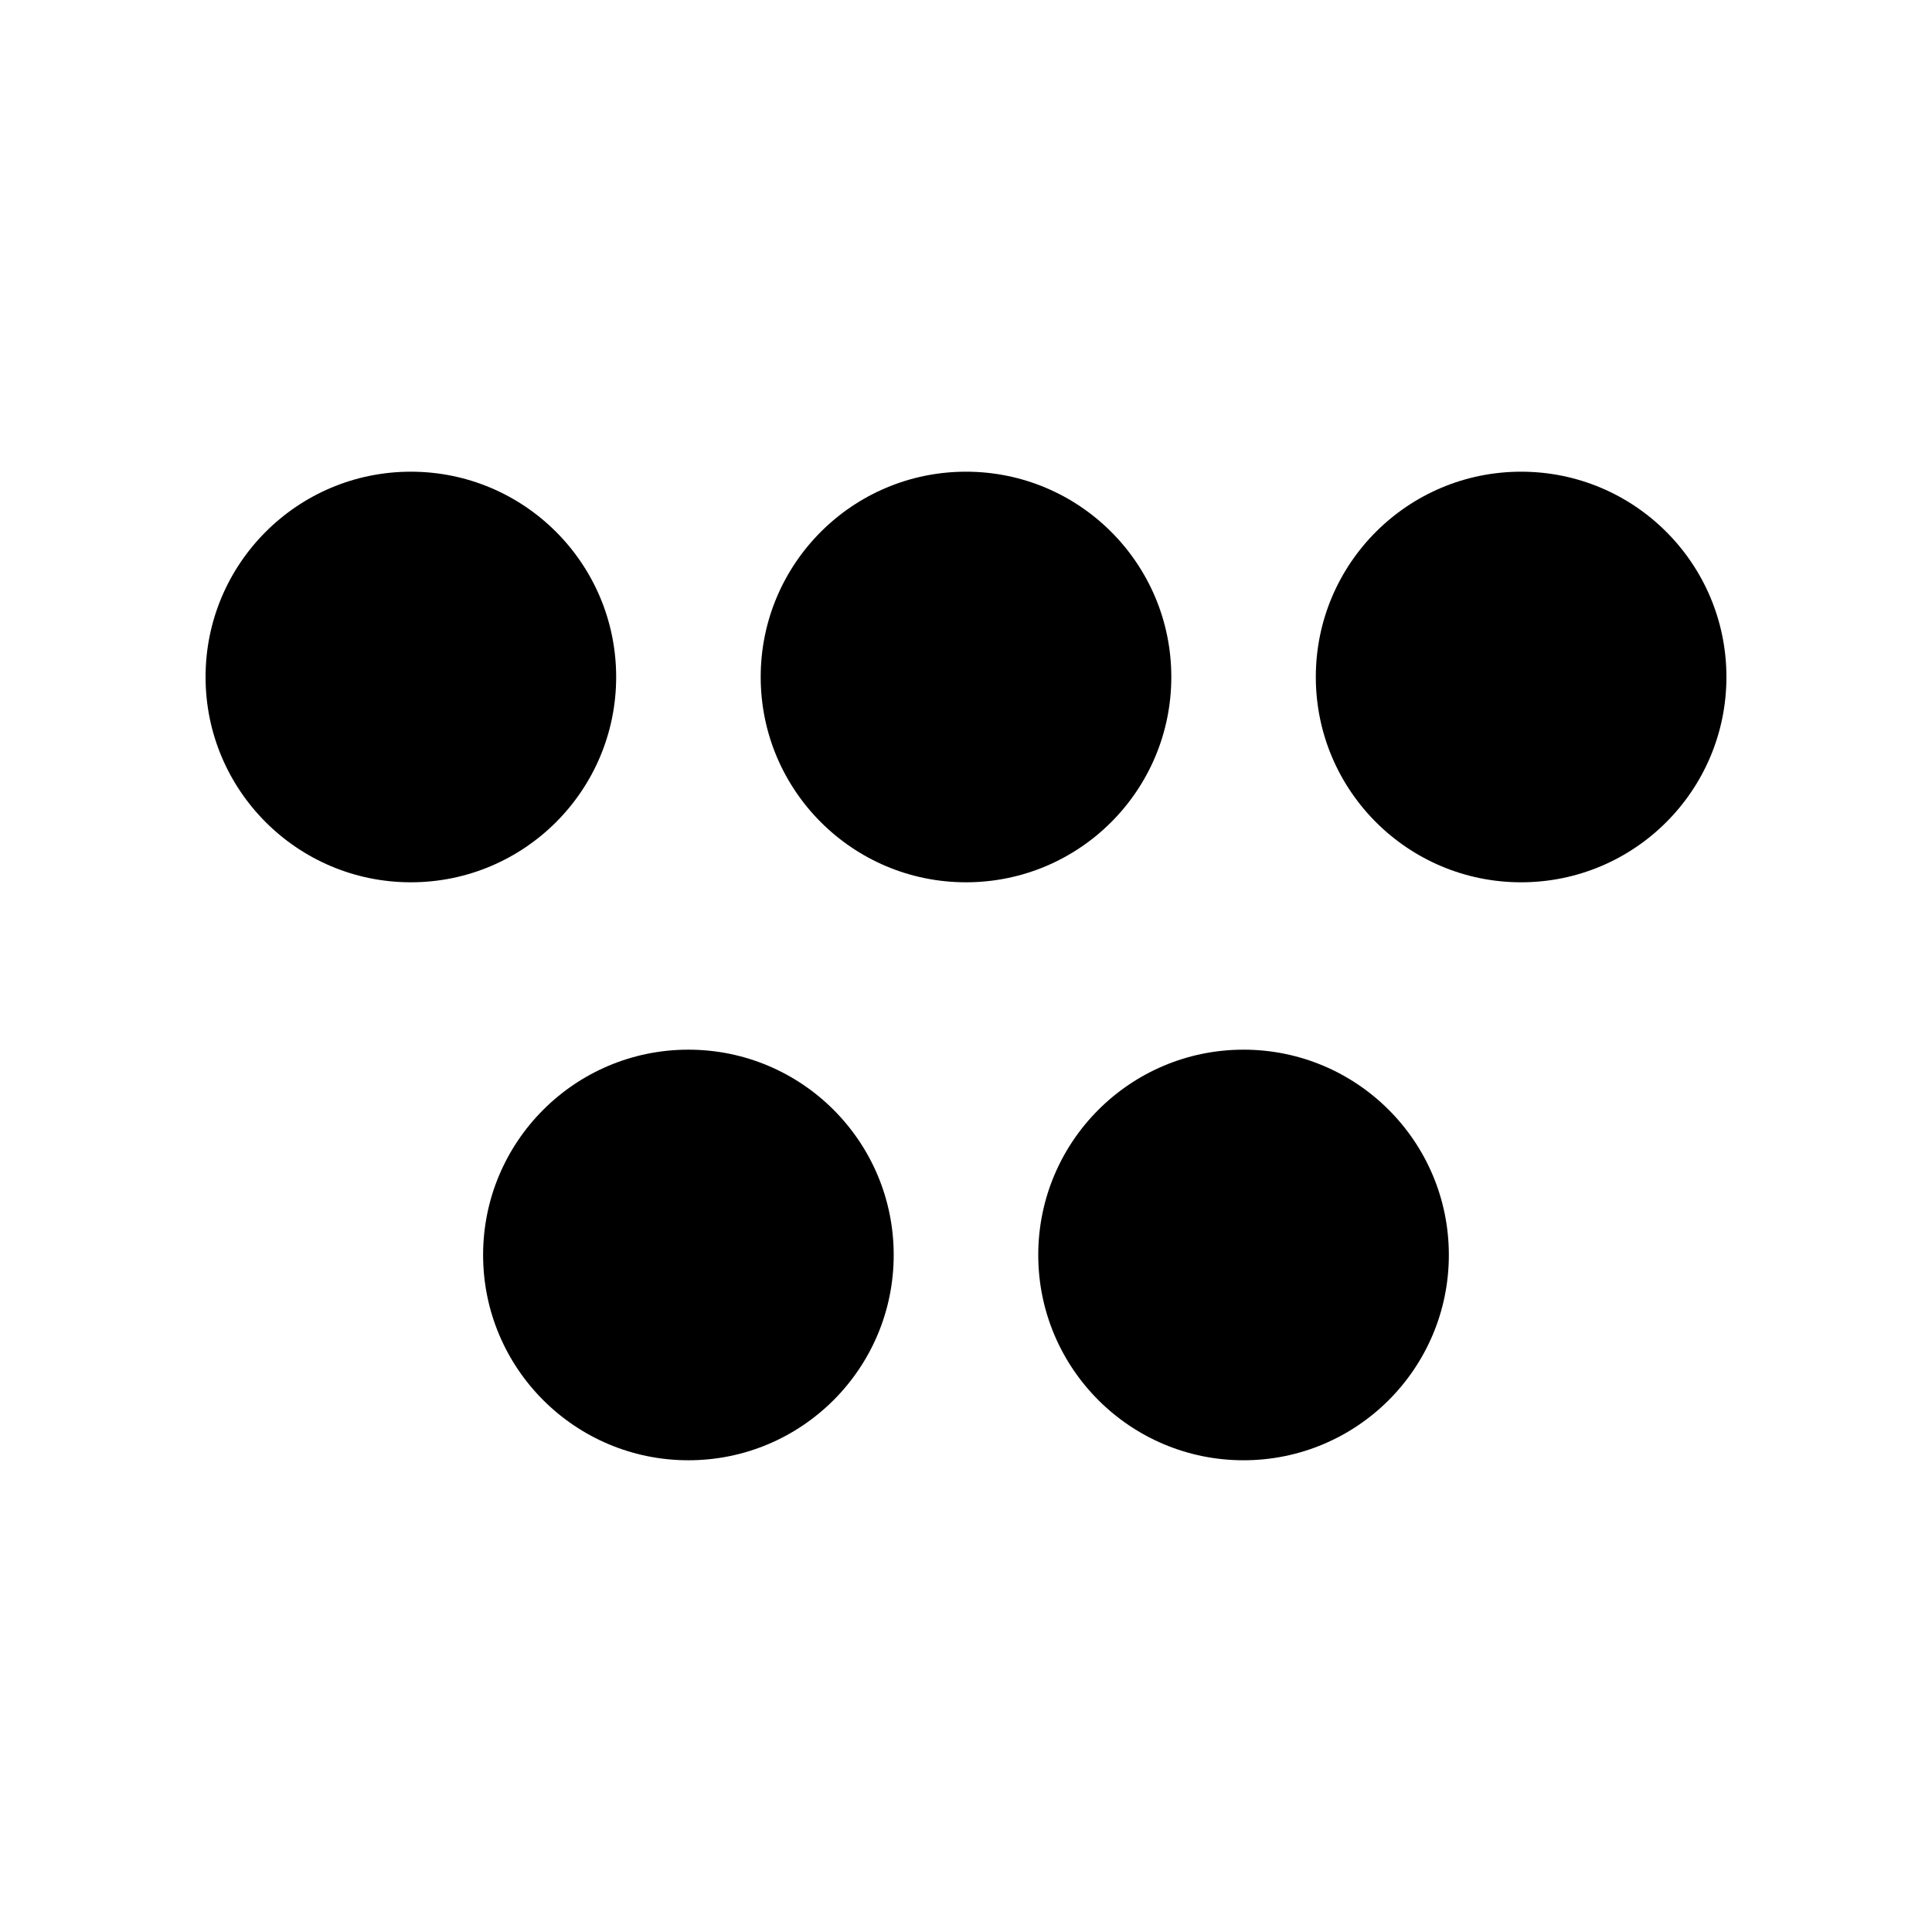
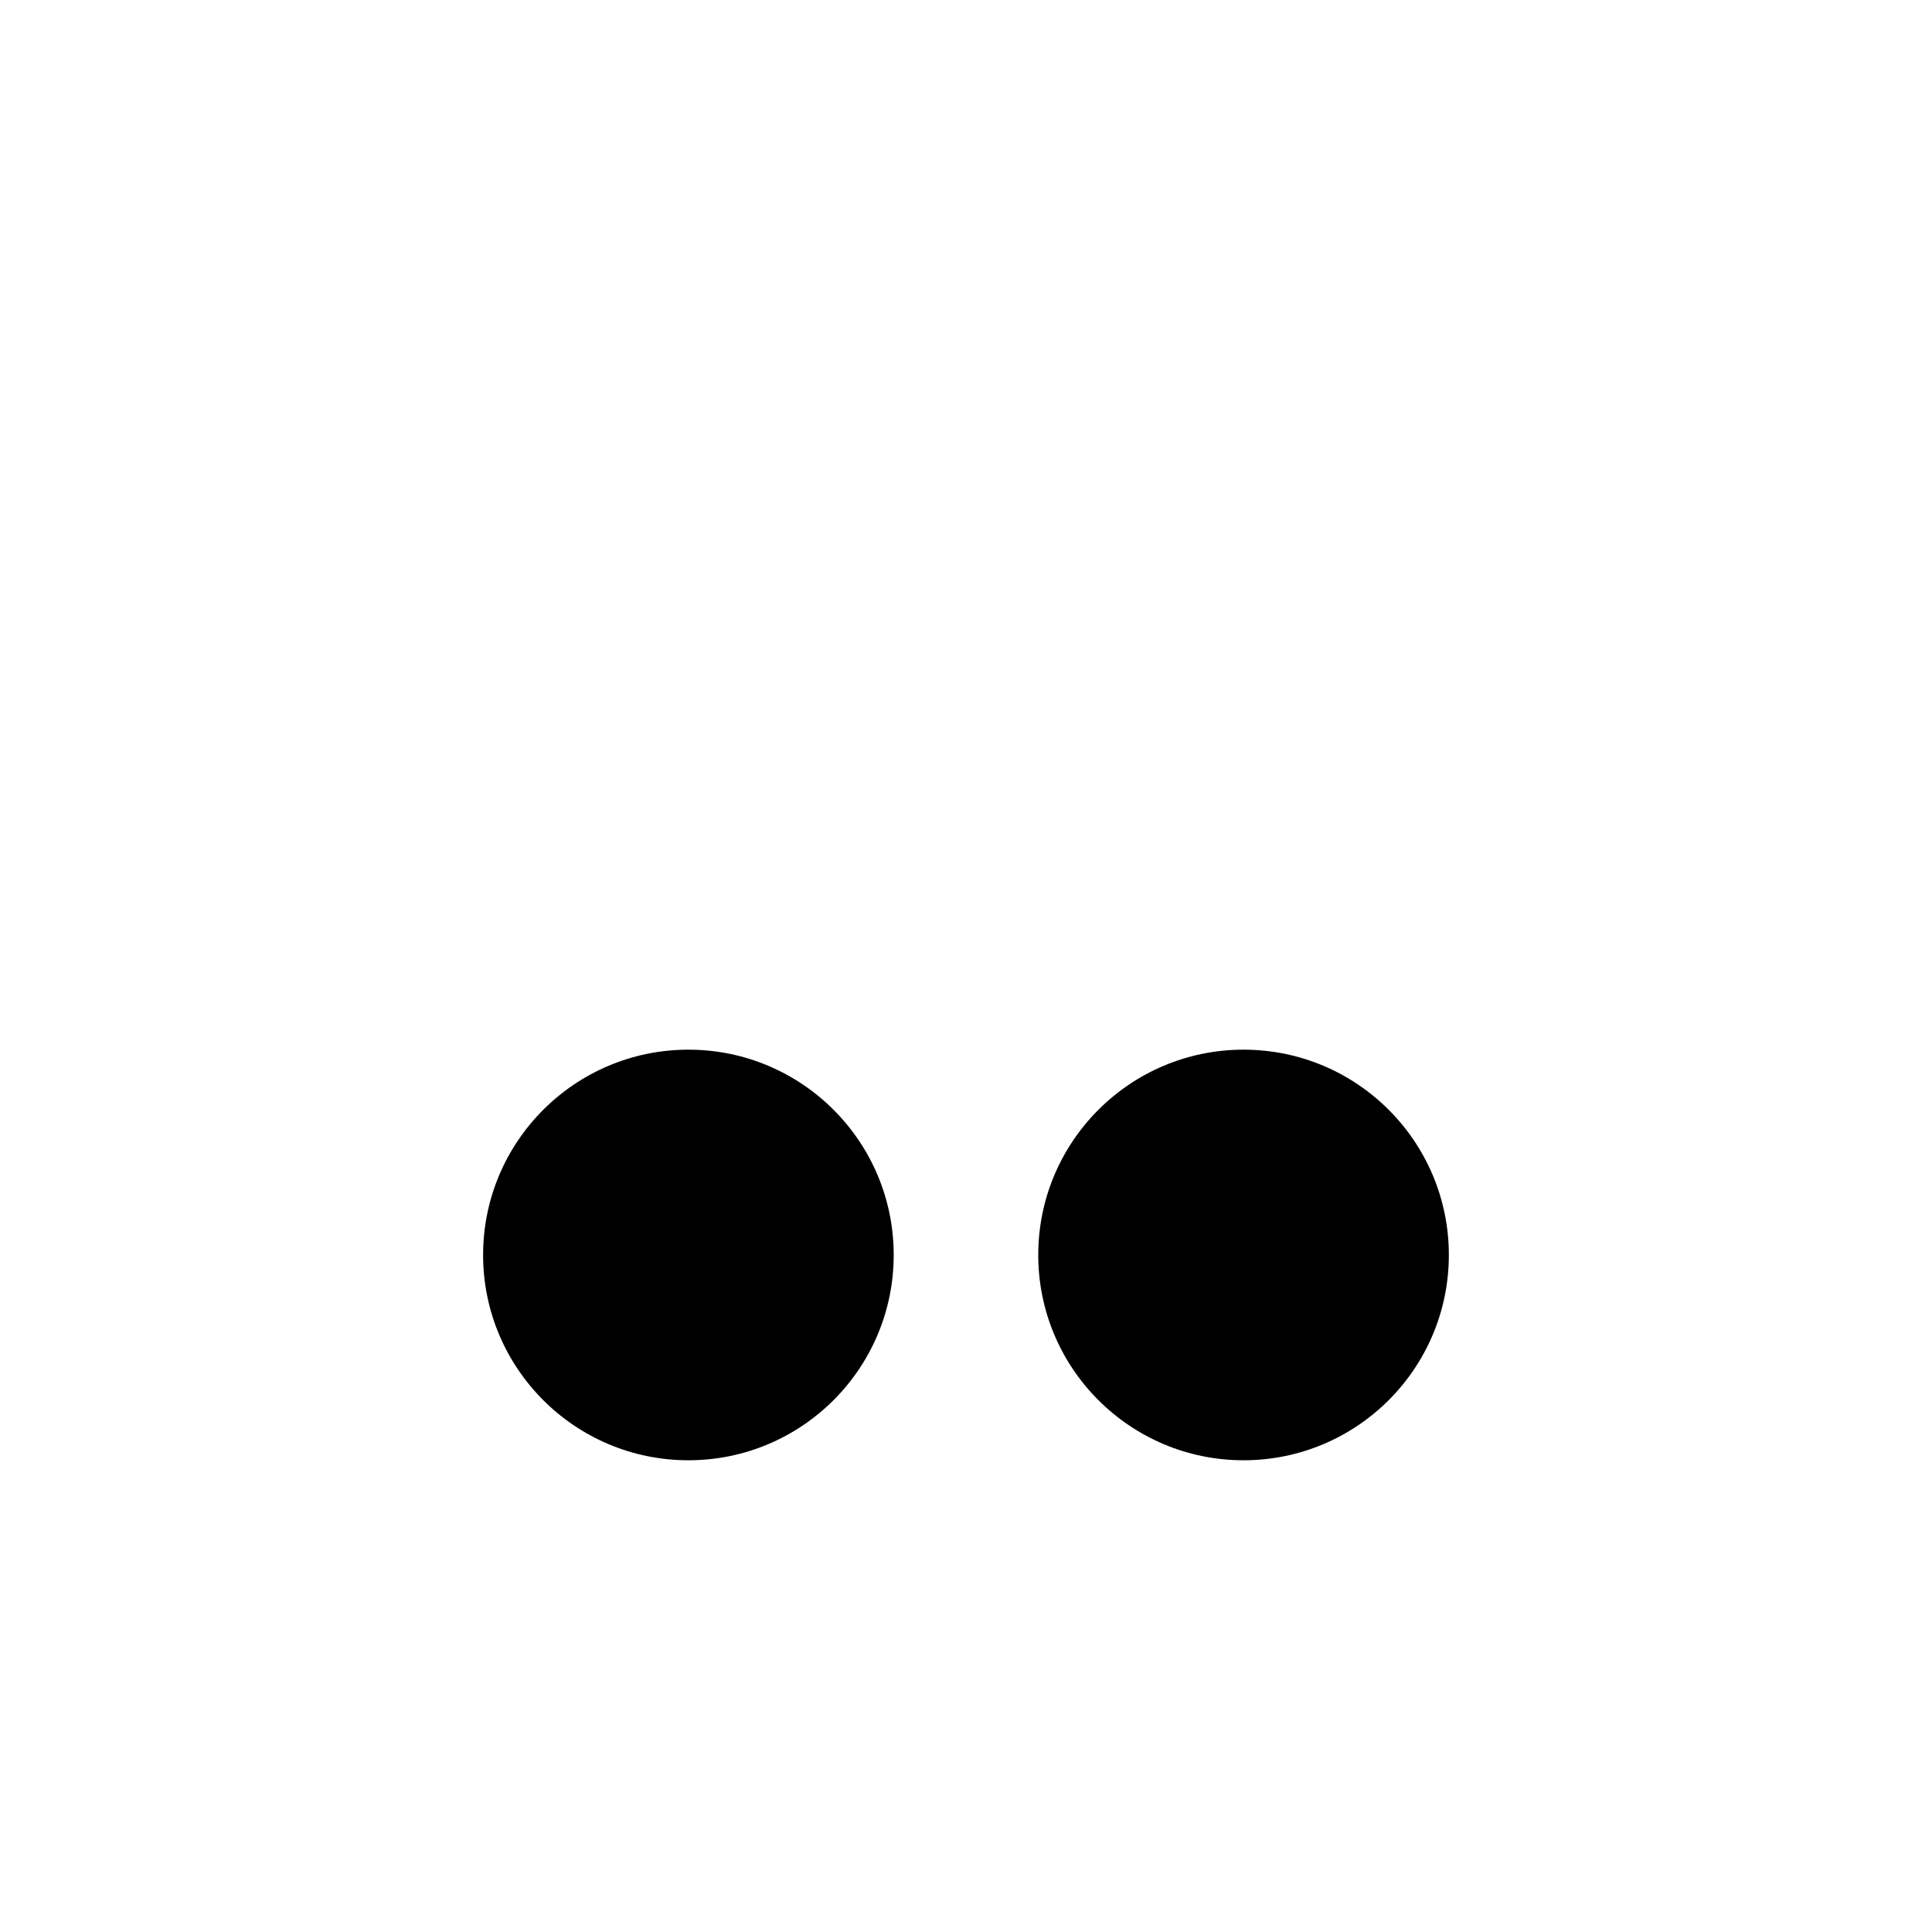
<svg xmlns="http://www.w3.org/2000/svg" fill="#000000" width="800px" height="800px" version="1.1" viewBox="144 144 512 512">
  <g>
-     <path d="m307.29 323.41c0 30.051-24.359 54.406-54.406 54.406-30.051 0-54.406-24.355-54.406-54.406 0-30.047 24.355-54.406 54.406-54.406 30.047 0 54.406 24.359 54.406 54.406" />
-     <path d="m454.41 323.41c0 30.051-24.359 54.406-54.406 54.406-30.051 0-54.41-24.355-54.41-54.406 0-30.047 24.359-54.406 54.41-54.406 30.047 0 54.406 24.359 54.406 54.406" />
-     <path d="m601.52 323.41c0 30.051-24.359 54.406-54.406 54.406-30.051 0-54.41-24.355-54.41-54.406 0-30.047 24.359-54.406 54.41-54.406 30.047 0 54.406 24.359 54.406 54.406" />
    <path d="m380.84 476.58c0 30.047-24.359 54.406-54.406 54.406s-54.406-24.359-54.406-54.406 24.359-54.406 54.406-54.406 54.406 24.359 54.406 54.406" />
    <path d="m527.96 476.58c0 30.047-24.359 54.406-54.406 54.406s-54.406-24.359-54.406-54.406 24.359-54.406 54.406-54.406 54.406 24.359 54.406 54.406" />
  </g>
</svg>